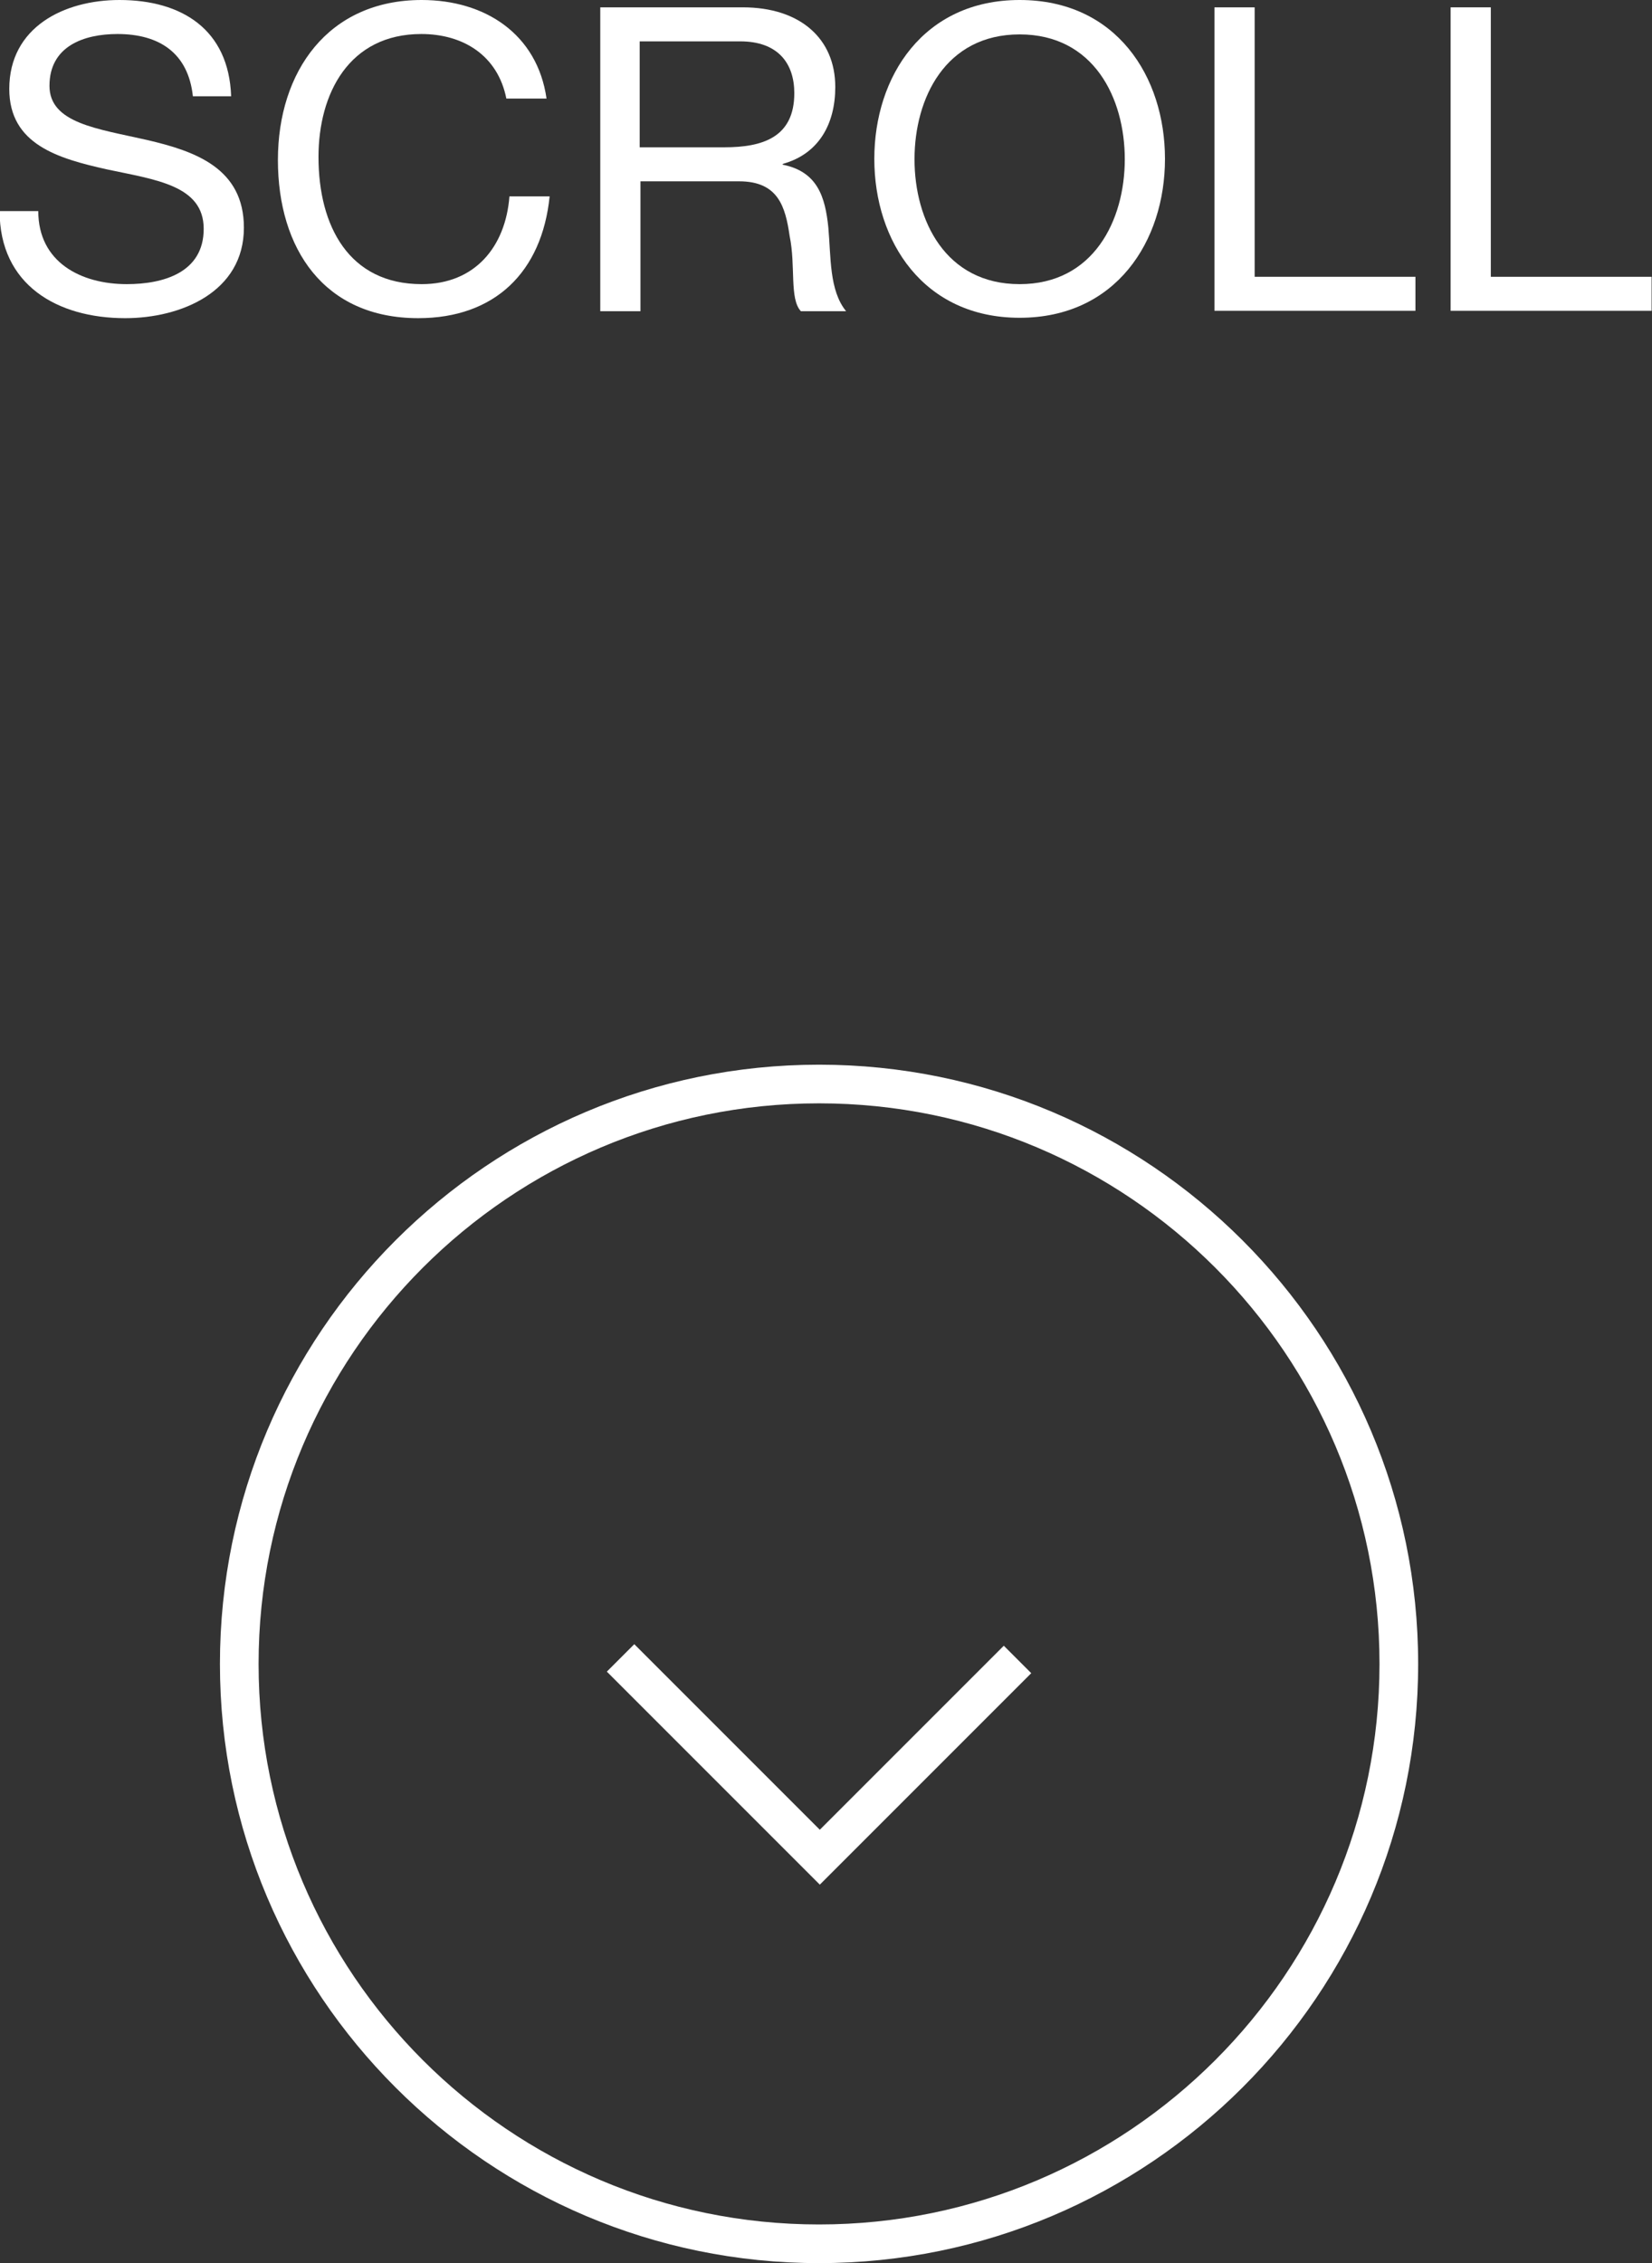
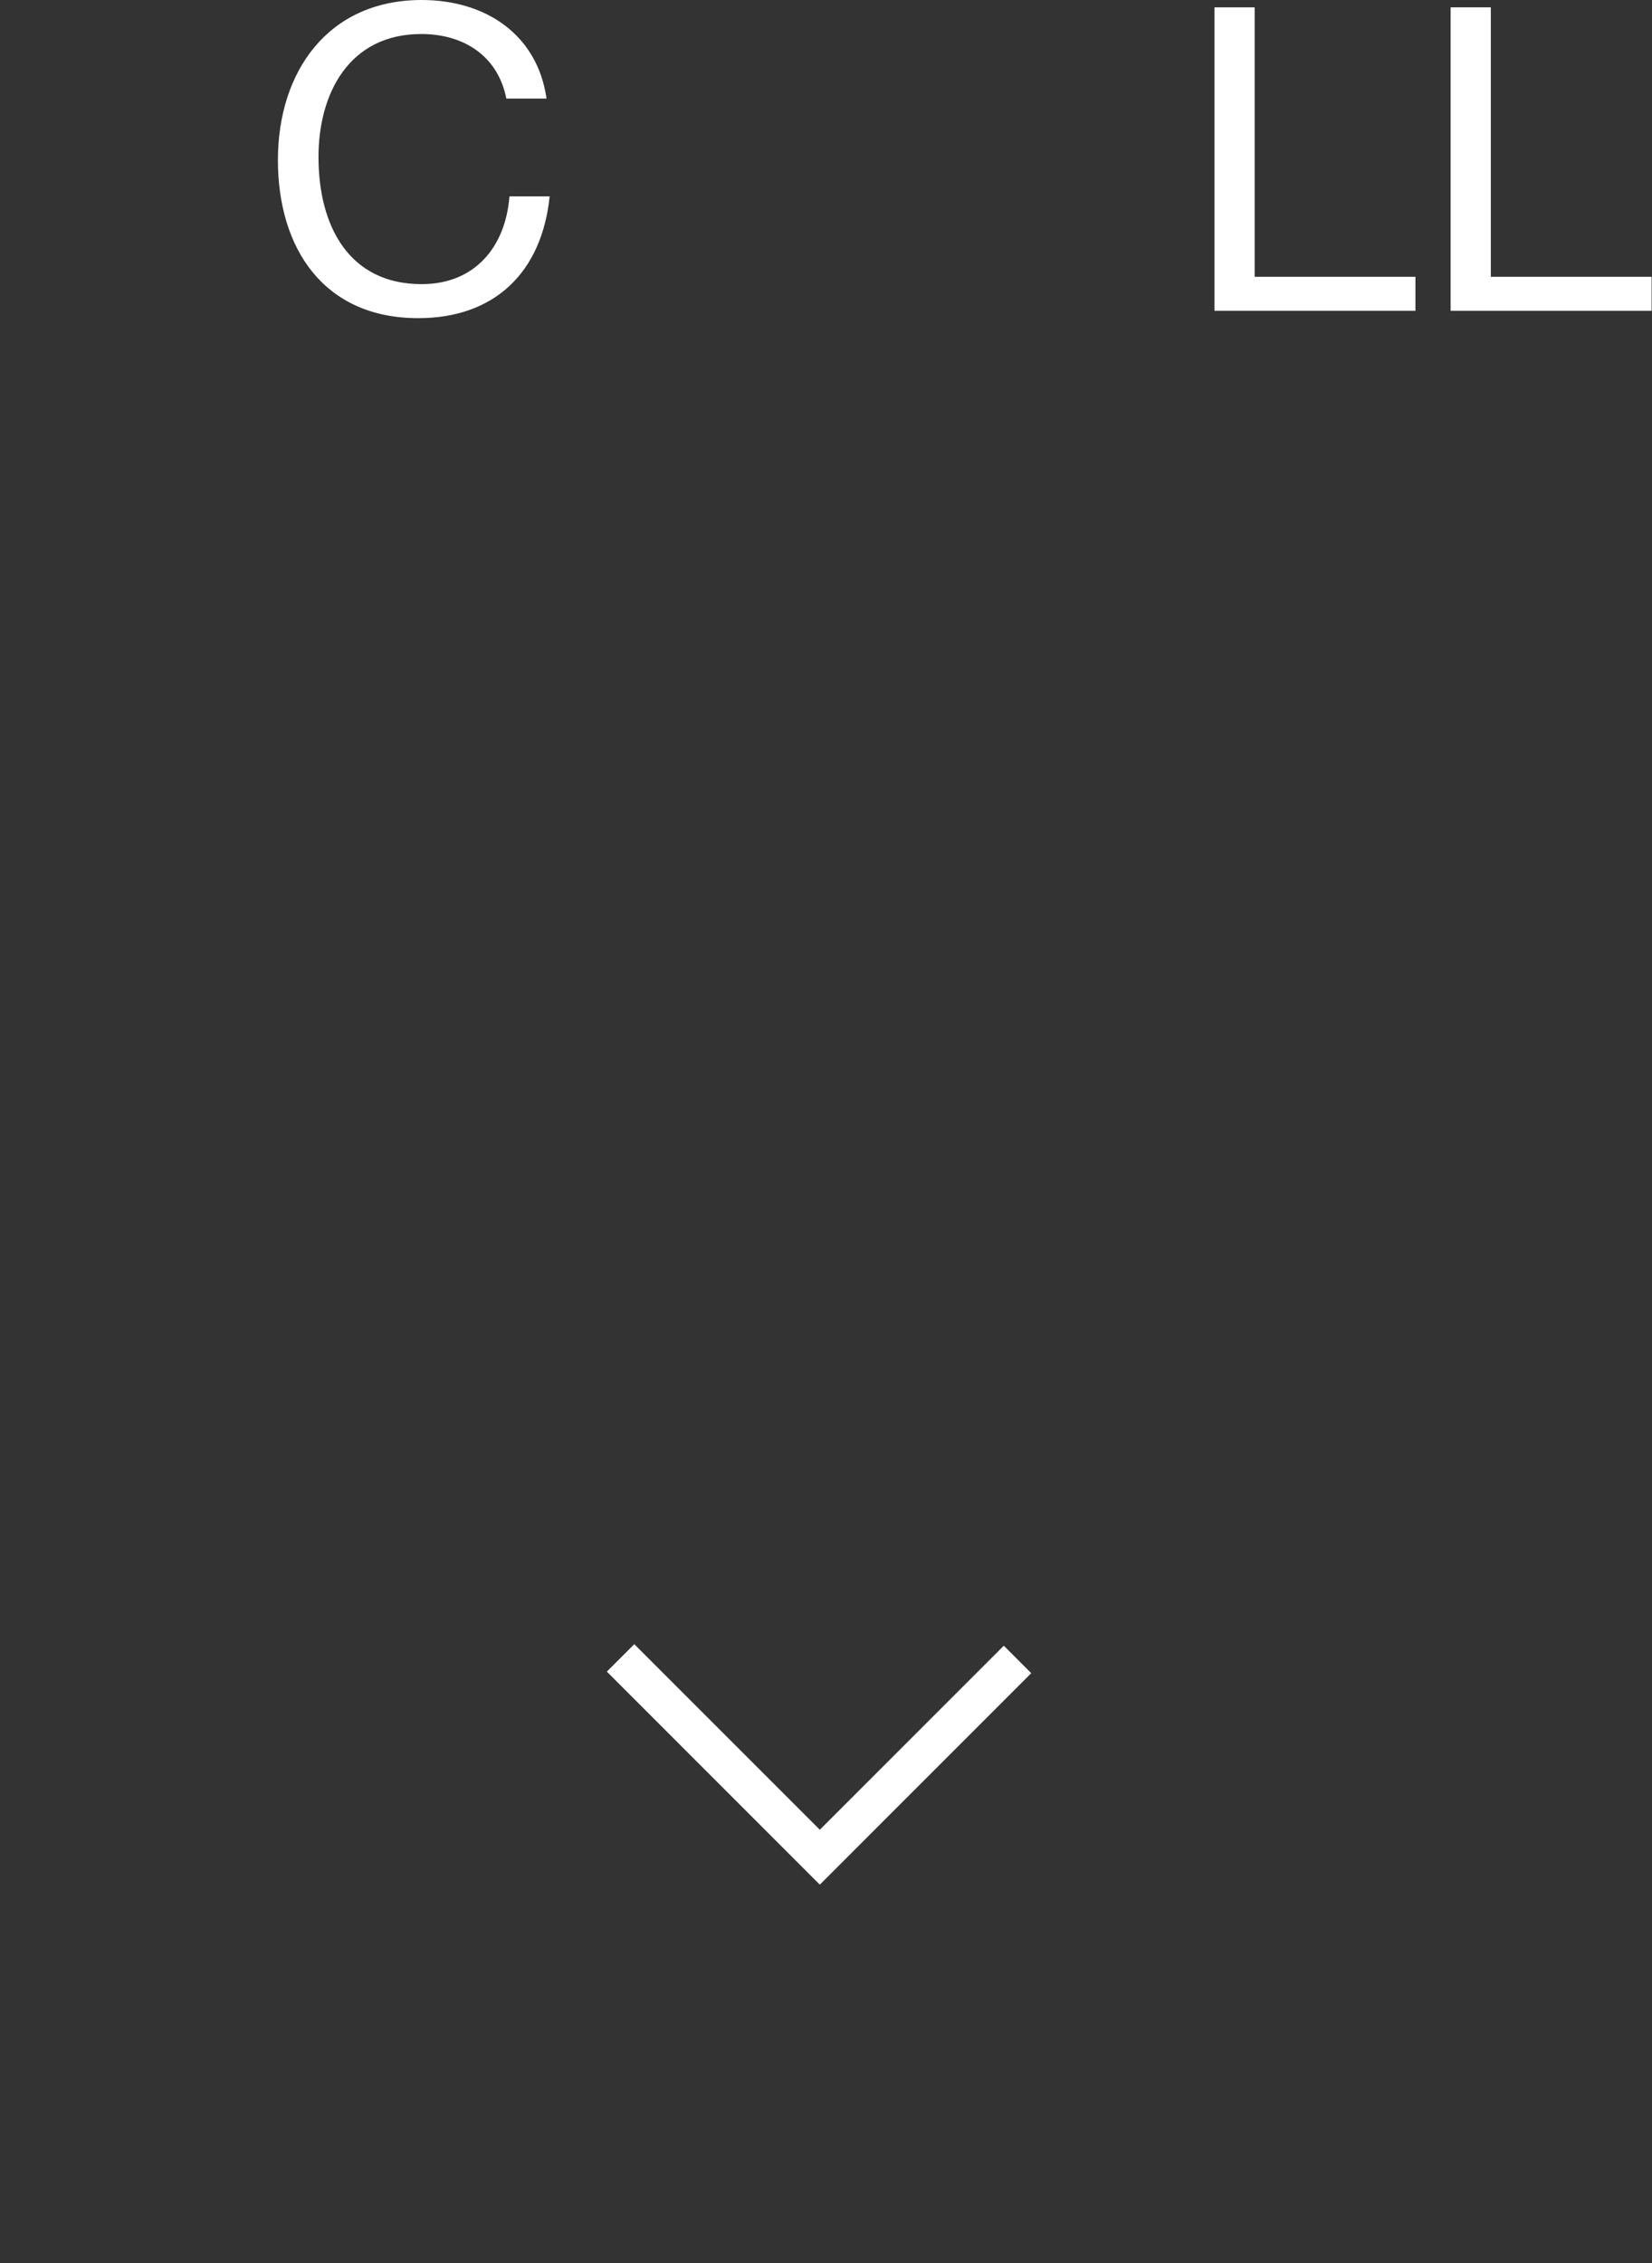
<svg xmlns="http://www.w3.org/2000/svg" id="_レイヤー_2" viewBox="0 0 42.74 58.54">
  <rect x="0" y="0" width="42.74" height="58.54" fill="#333333" stroke="none" />
  <defs>
    <style>.cls-1{fill:#fff;}</style>
  </defs>
  <g id="text">
    <g>
      <g>
-         <path class="cls-1" d="M4.99,2.49c-.12-1.12-.87-1.61-1.95-1.61-.88,0-1.76,.32-1.76,1.34,0,.97,1.25,1.11,2.52,1.4,1.25,.29,2.51,.73,2.51,2.27,0,1.67-1.64,2.34-3.07,2.34-1.76,0-3.25-.86-3.25-2.77H.99c0,1.32,1.1,1.89,2.29,1.89,.95,0,1.99-.3,1.99-1.43s-1.25-1.27-2.51-1.54C1.51,4.1,.24,3.74,.24,2.3,.24,.7,1.66,0,3.09,0c1.61,0,2.83,.76,2.89,2.49h-.99Z" />
        <path class="cls-1" d="M13.1,2.55c-.22-1.11-1.11-1.67-2.2-1.67-1.87,0-2.66,1.54-2.66,3.18,0,1.79,.79,3.29,2.67,3.29,1.38,0,2.17-.97,2.27-2.27h1.04c-.2,1.96-1.42,3.15-3.4,3.15-2.44,0-3.63-1.8-3.63-4.09S8.49,0,10.91,0c1.64,0,2.99,.88,3.23,2.55h-1.04Z" />
-         <path class="cls-1" d="M15.52,.19h3.7c1.47,0,2.39,.8,2.39,2.06,0,.95-.42,1.73-1.36,1.99v.02c.91,.18,1.1,.85,1.18,1.62,.07,.77,.02,1.63,.46,2.17h-1.17c-.3-.32-.13-1.17-.29-1.94-.11-.77-.3-1.42-1.31-1.42h-2.55v3.36h-1.04V.19Zm3.22,3.62c.98,0,1.81-.25,1.81-1.4,0-.77-.42-1.34-1.4-1.34h-2.6V3.81h2.18Z" />
-         <path class="cls-1" d="M26.38,0c2.5,0,3.76,1.98,3.76,4.11s-1.27,4.11-3.76,4.11-3.76-1.98-3.76-4.11,1.27-4.11,3.76-4.11Zm0,7.35c1.91,0,2.72-1.65,2.72-3.23s-.8-3.23-2.72-3.23-2.72,1.65-2.72,3.23,.8,3.23,2.72,3.23Z" />
        <path class="cls-1" d="M31.42,.19h1.04V7.16h4.16v.88h-5.2V.19Z" />
        <path class="cls-1" d="M37.53,.19h1.04V7.16h4.16v.88h-5.2V.19Z" />
      </g>
-       <path class="cls-1" d="M21.19,58.54c-8.55,0-15.5-6.95-15.5-15.5s6.95-15.5,15.5-15.5,15.5,6.95,15.5,15.5-6.95,15.5-15.5,15.5Zm0-30c-8,0-14.5,6.5-14.5,14.5s6.5,14.5,14.5,14.5,14.5-6.5,14.5-14.5-6.5-14.5-14.5-14.5Z" />
      <polygon class="cls-1" points="21.21 48.75 15.7 43.24 16.41 42.53 21.21 47.33 25.97 42.57 26.68 43.28 21.21 48.75" />
    </g>
  </g>
</svg>